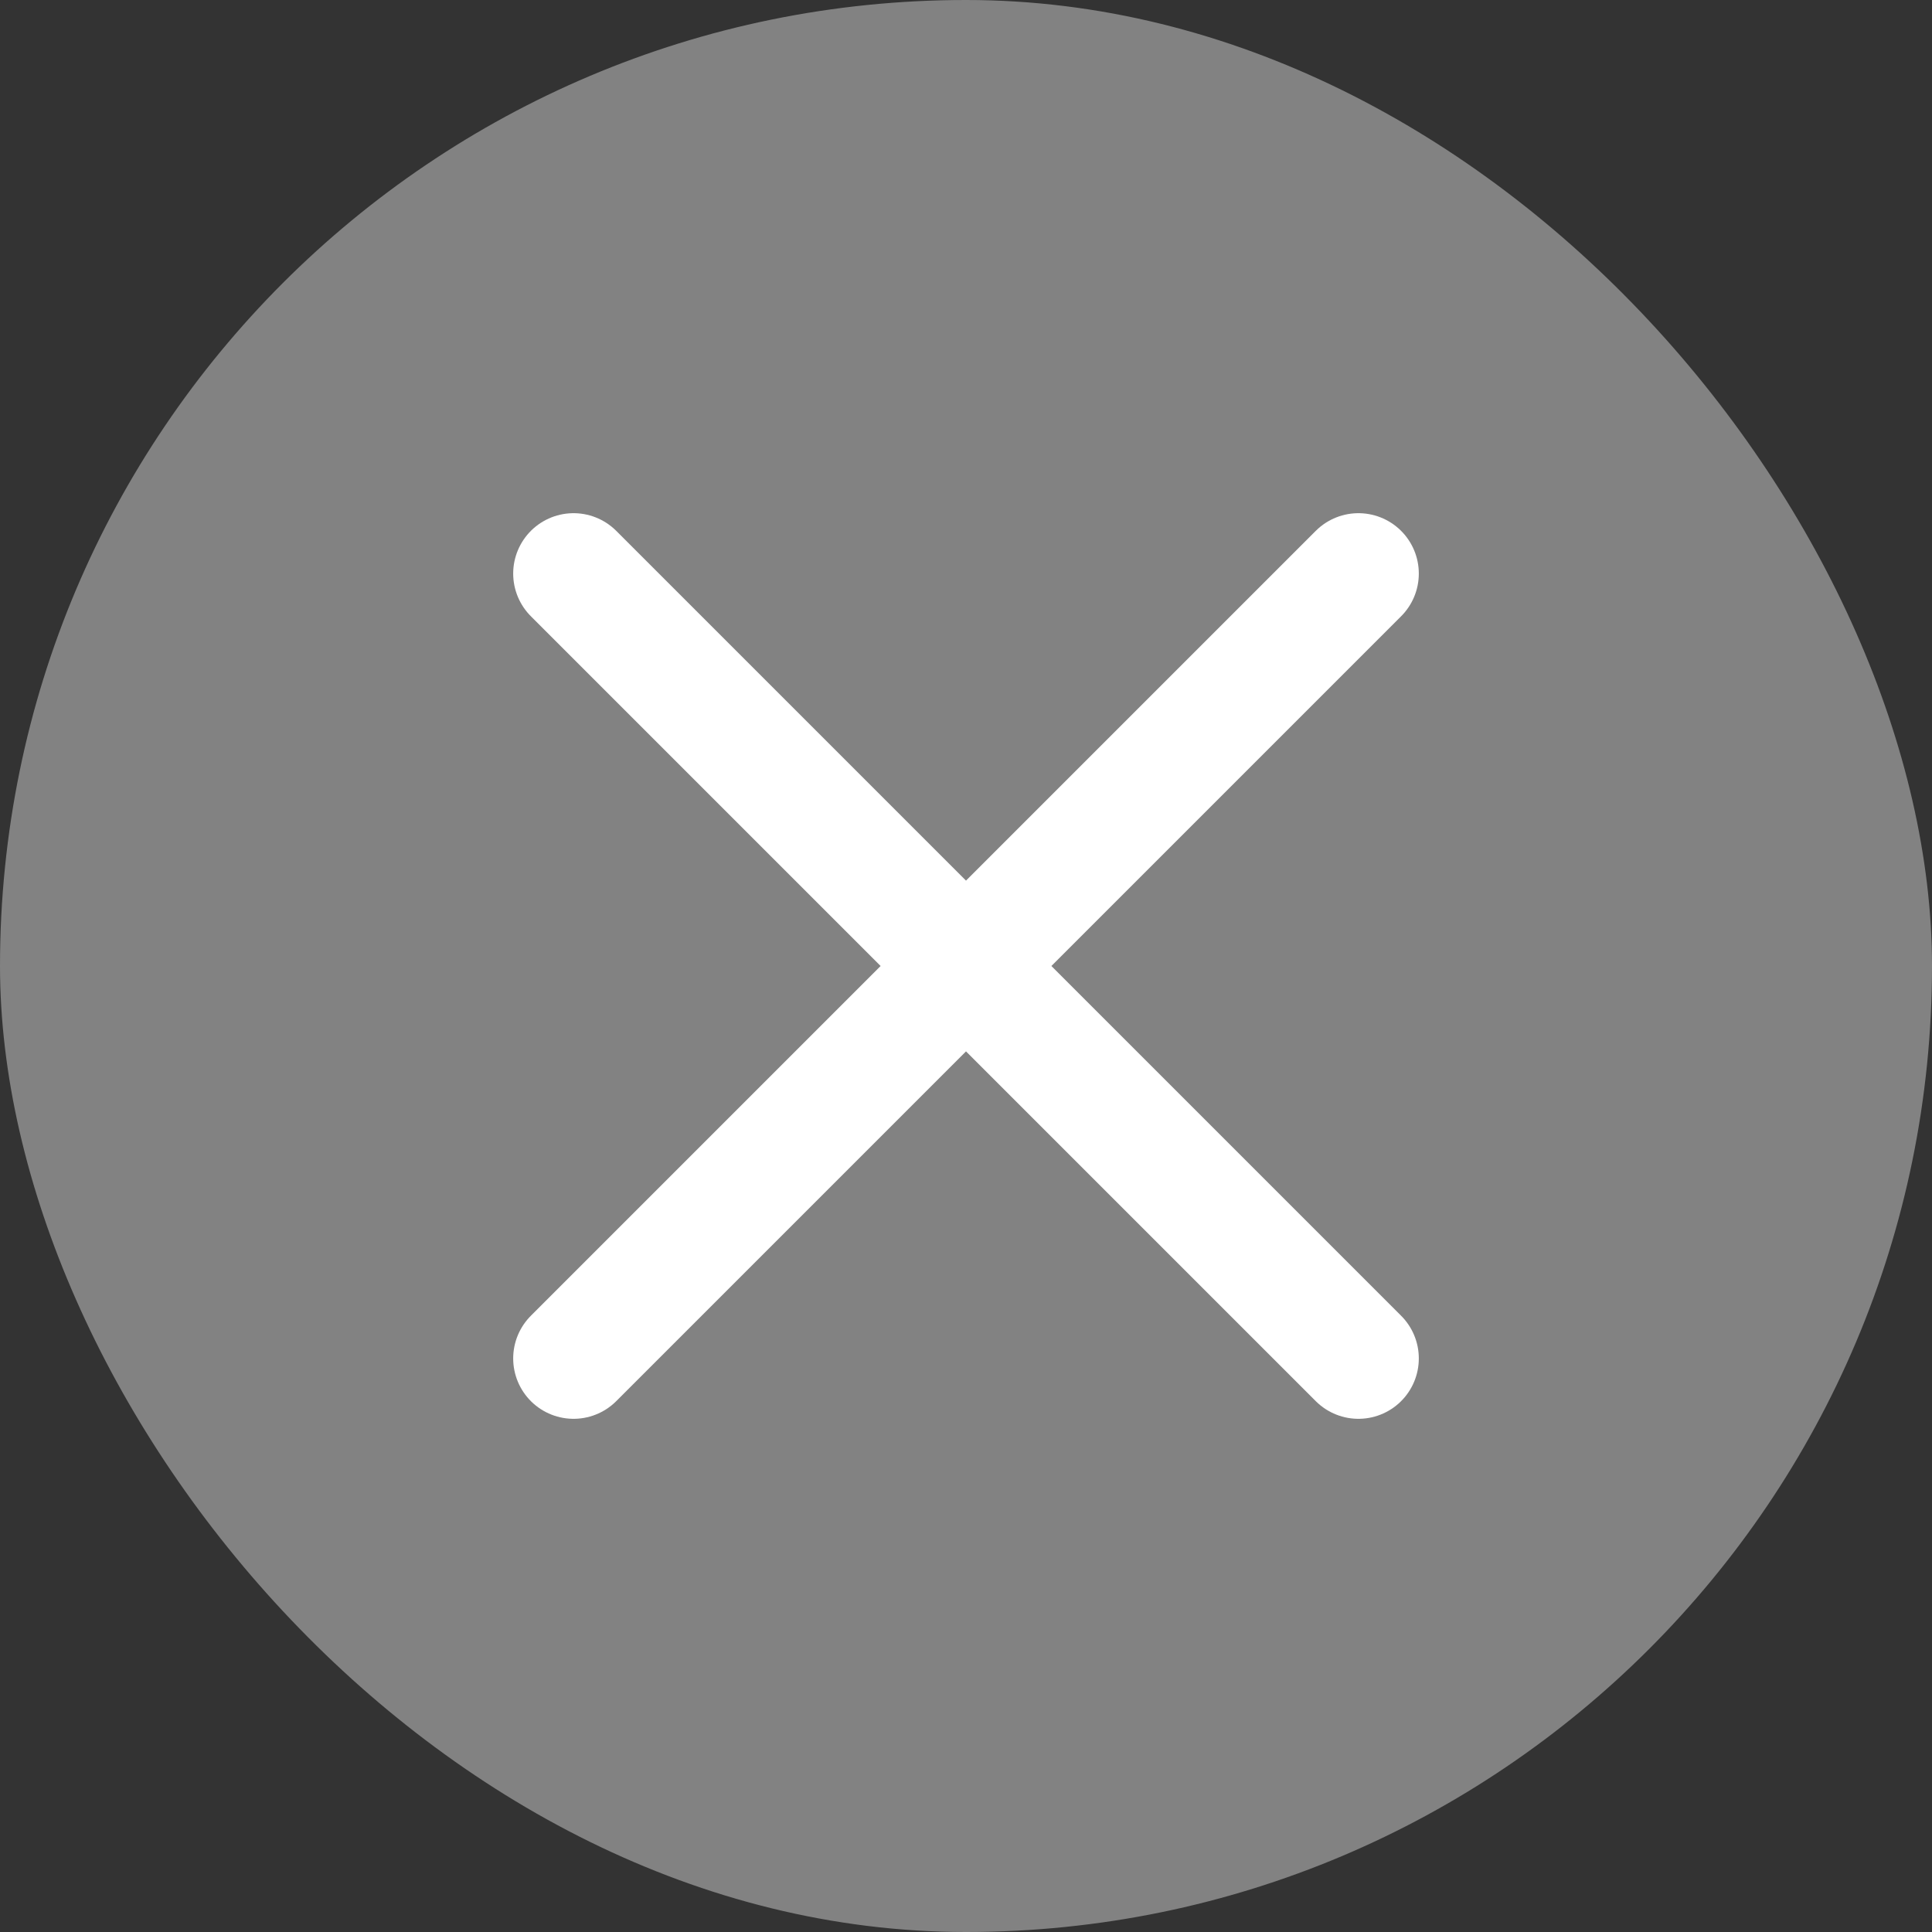
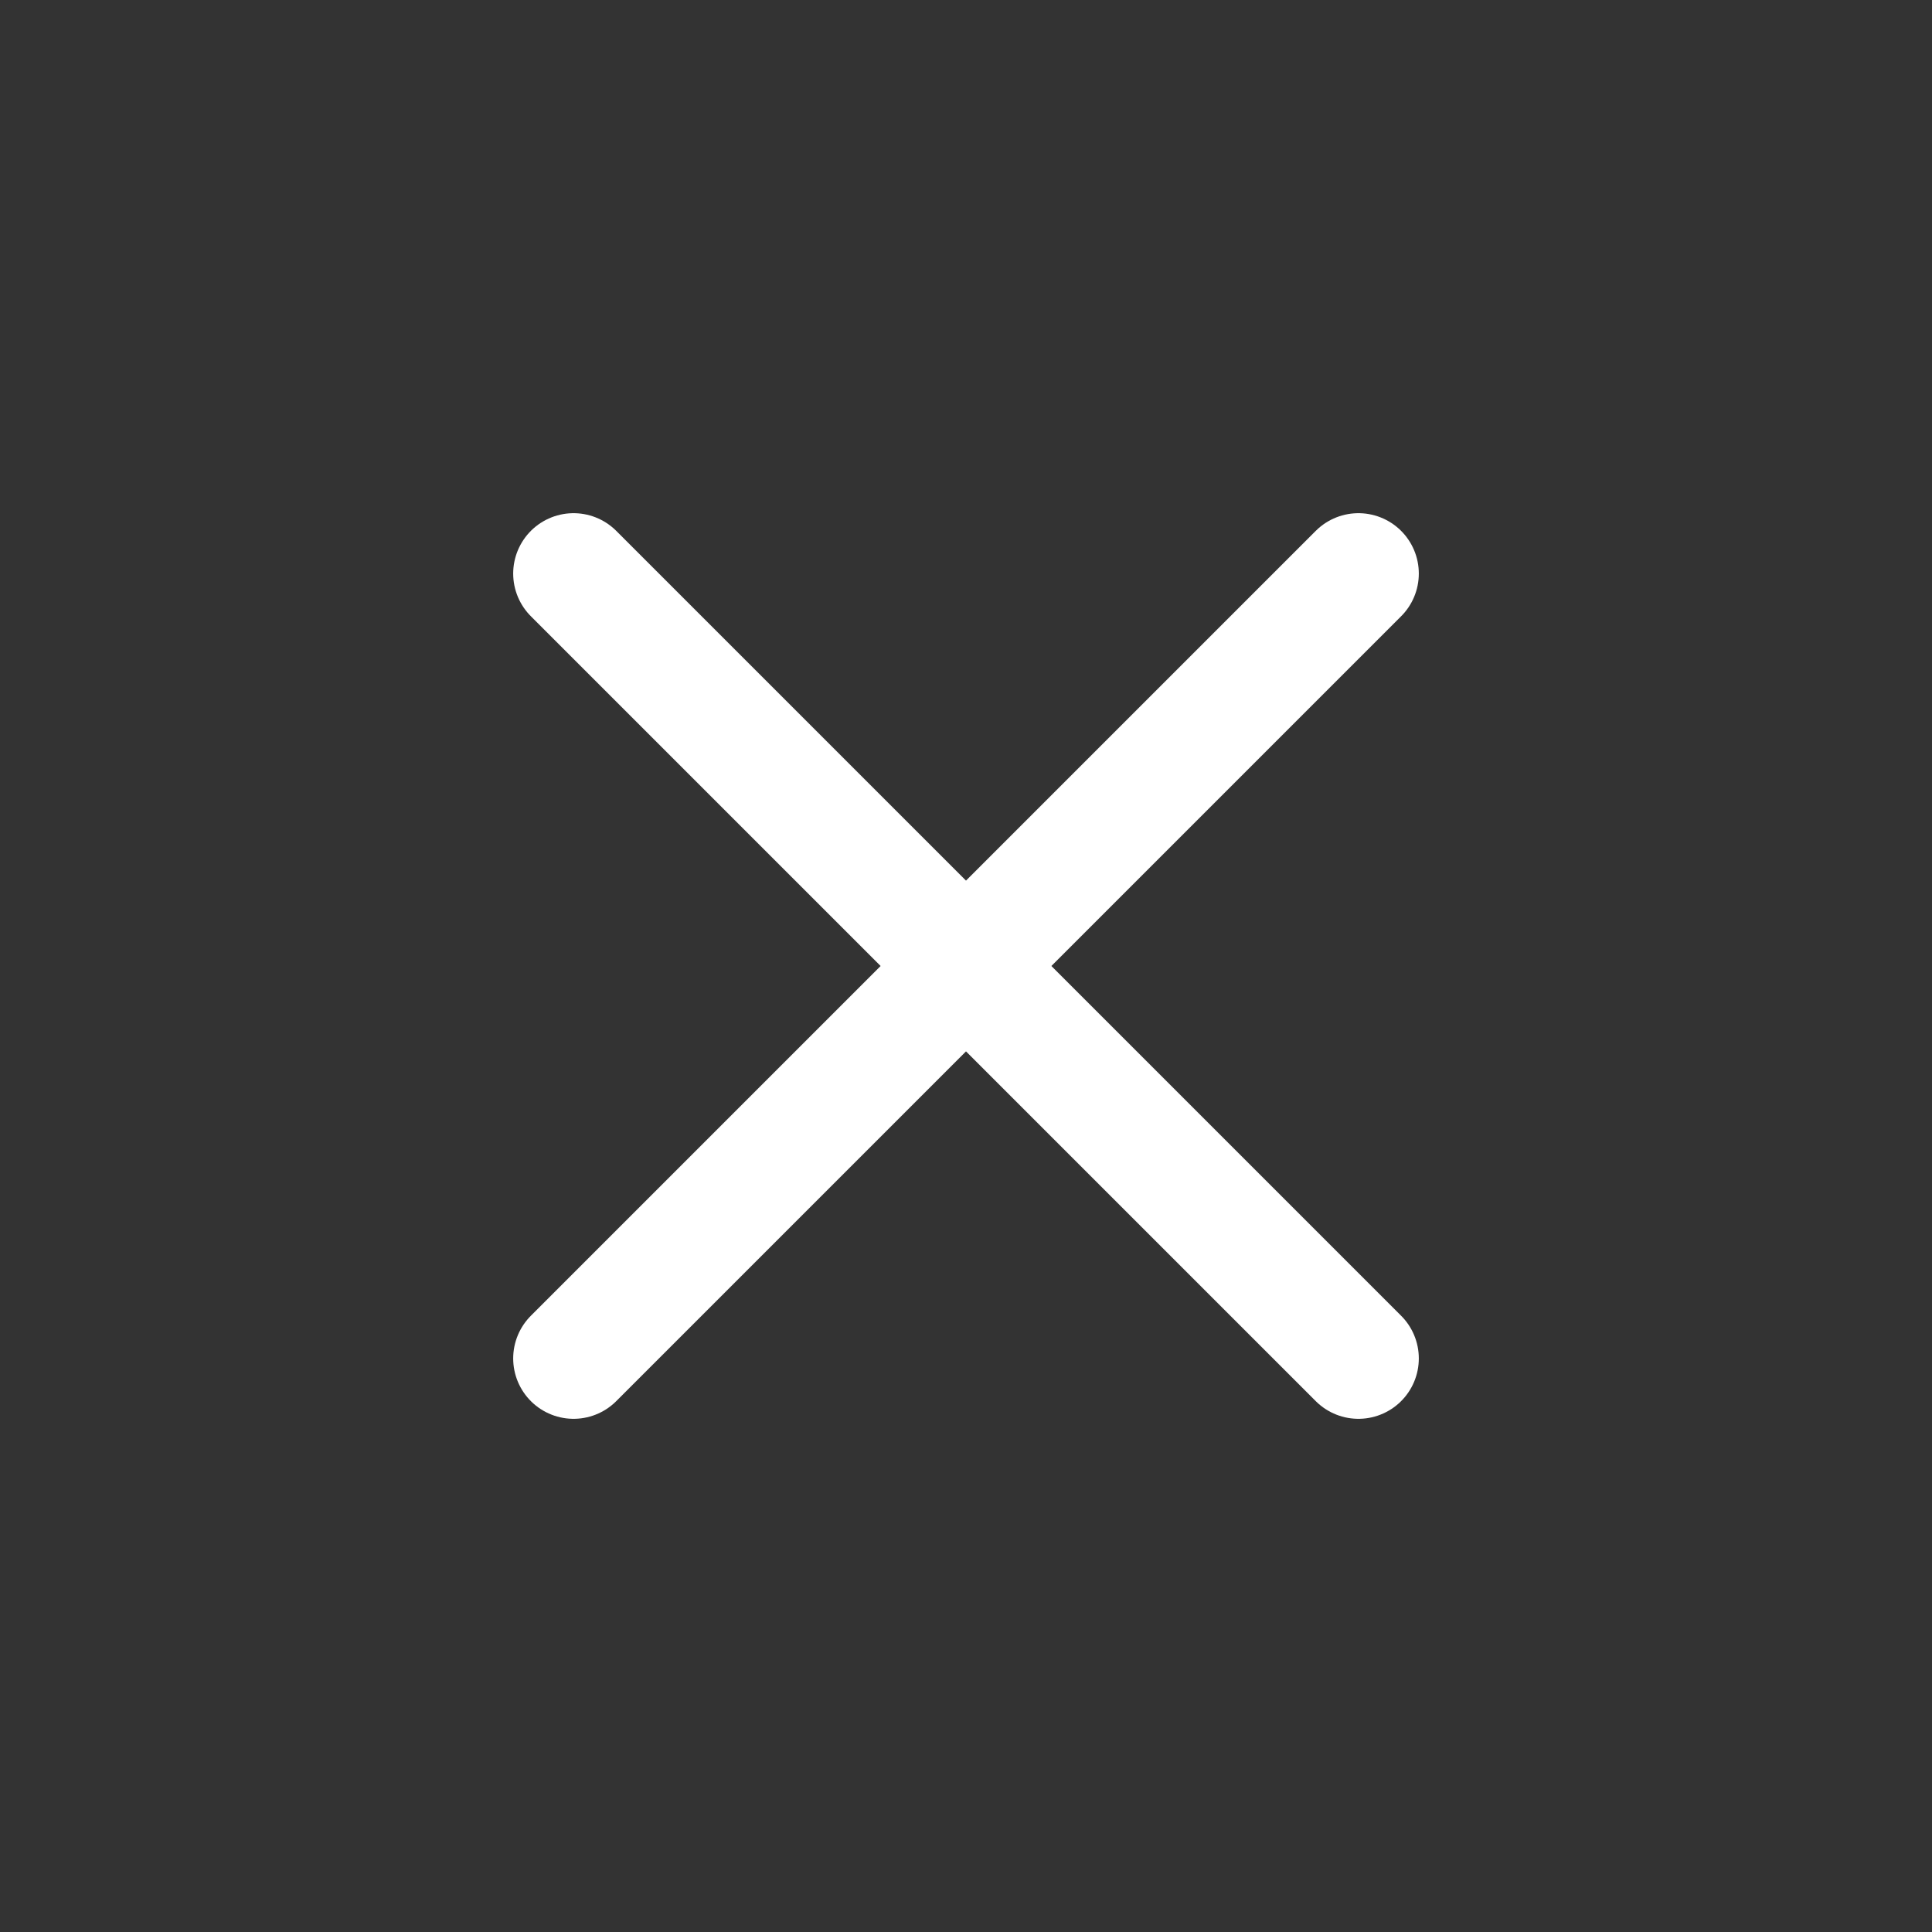
<svg xmlns="http://www.w3.org/2000/svg" width="24" height="24" viewBox="0 0 24 24" fill="none">
  <rect x="0" y="0" width="24" height="24" fill="#333333" stroke="none" />
-   <rect width="24" height="24" rx="12" fill="#828282" />
  <path d="M7.125 7.125L16.875 16.875M16.875 7.125L7.125 16.875L16.875 7.125Z" stroke="white" stroke-width="1.5" stroke-linecap="round" stroke-linejoin="round" />
</svg>